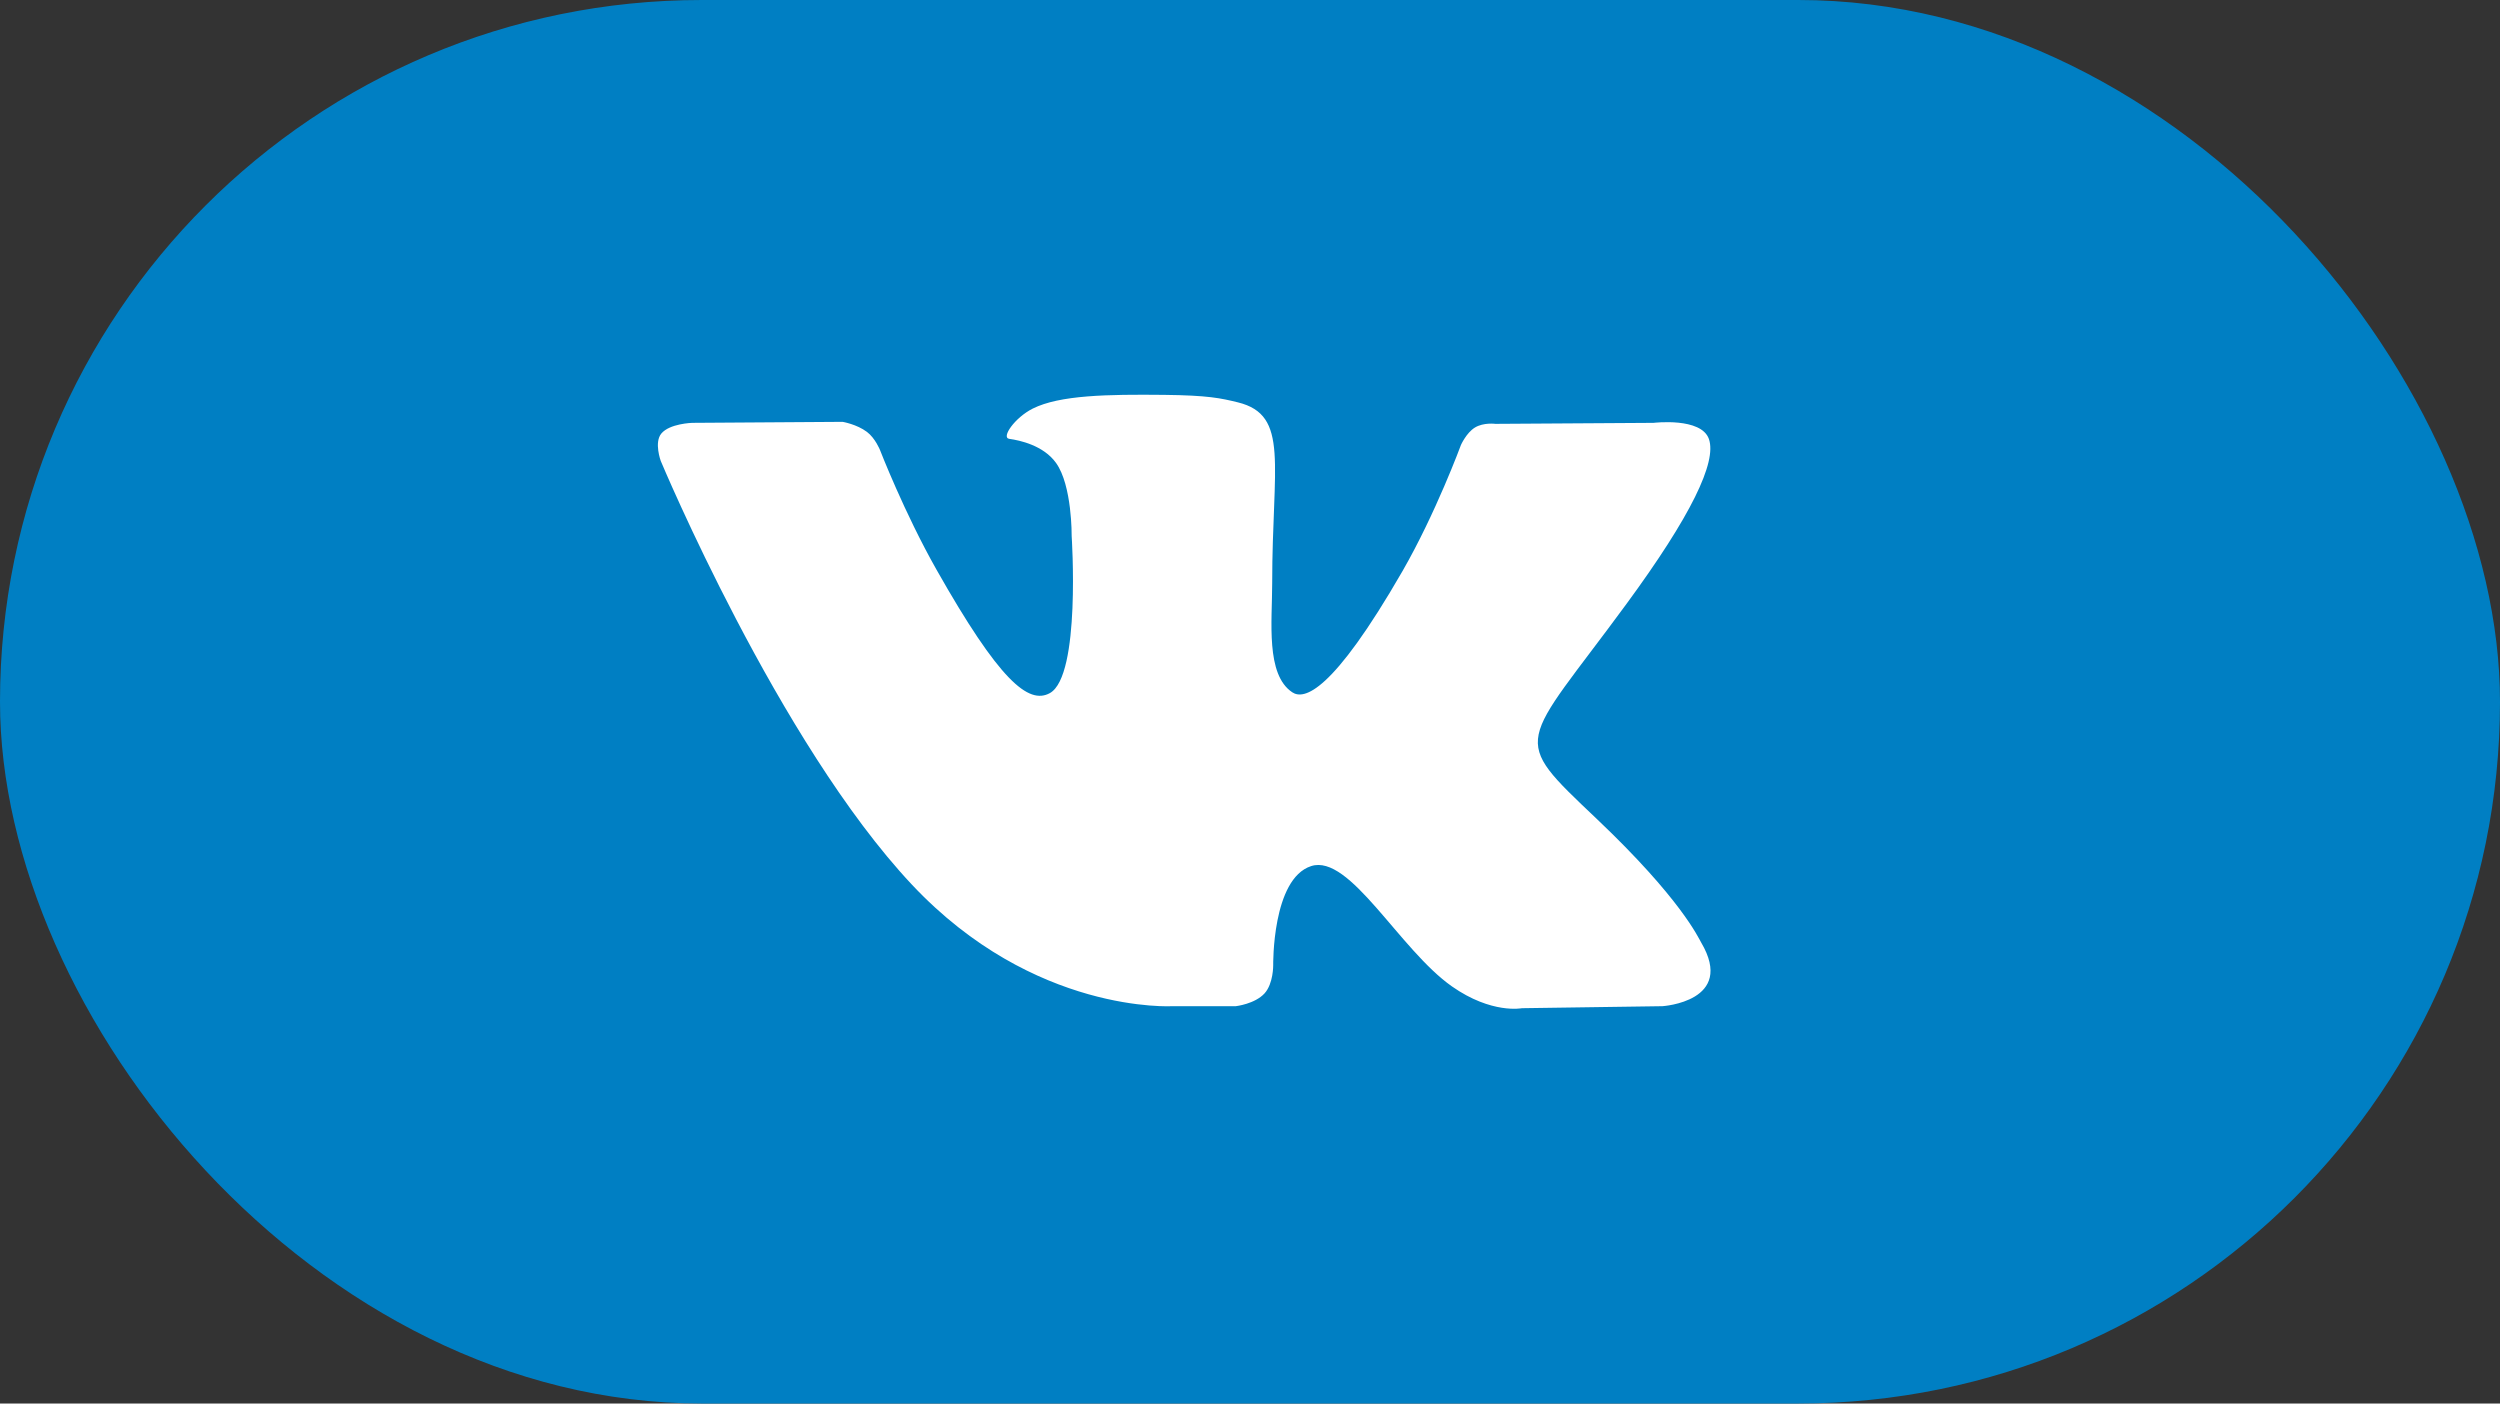
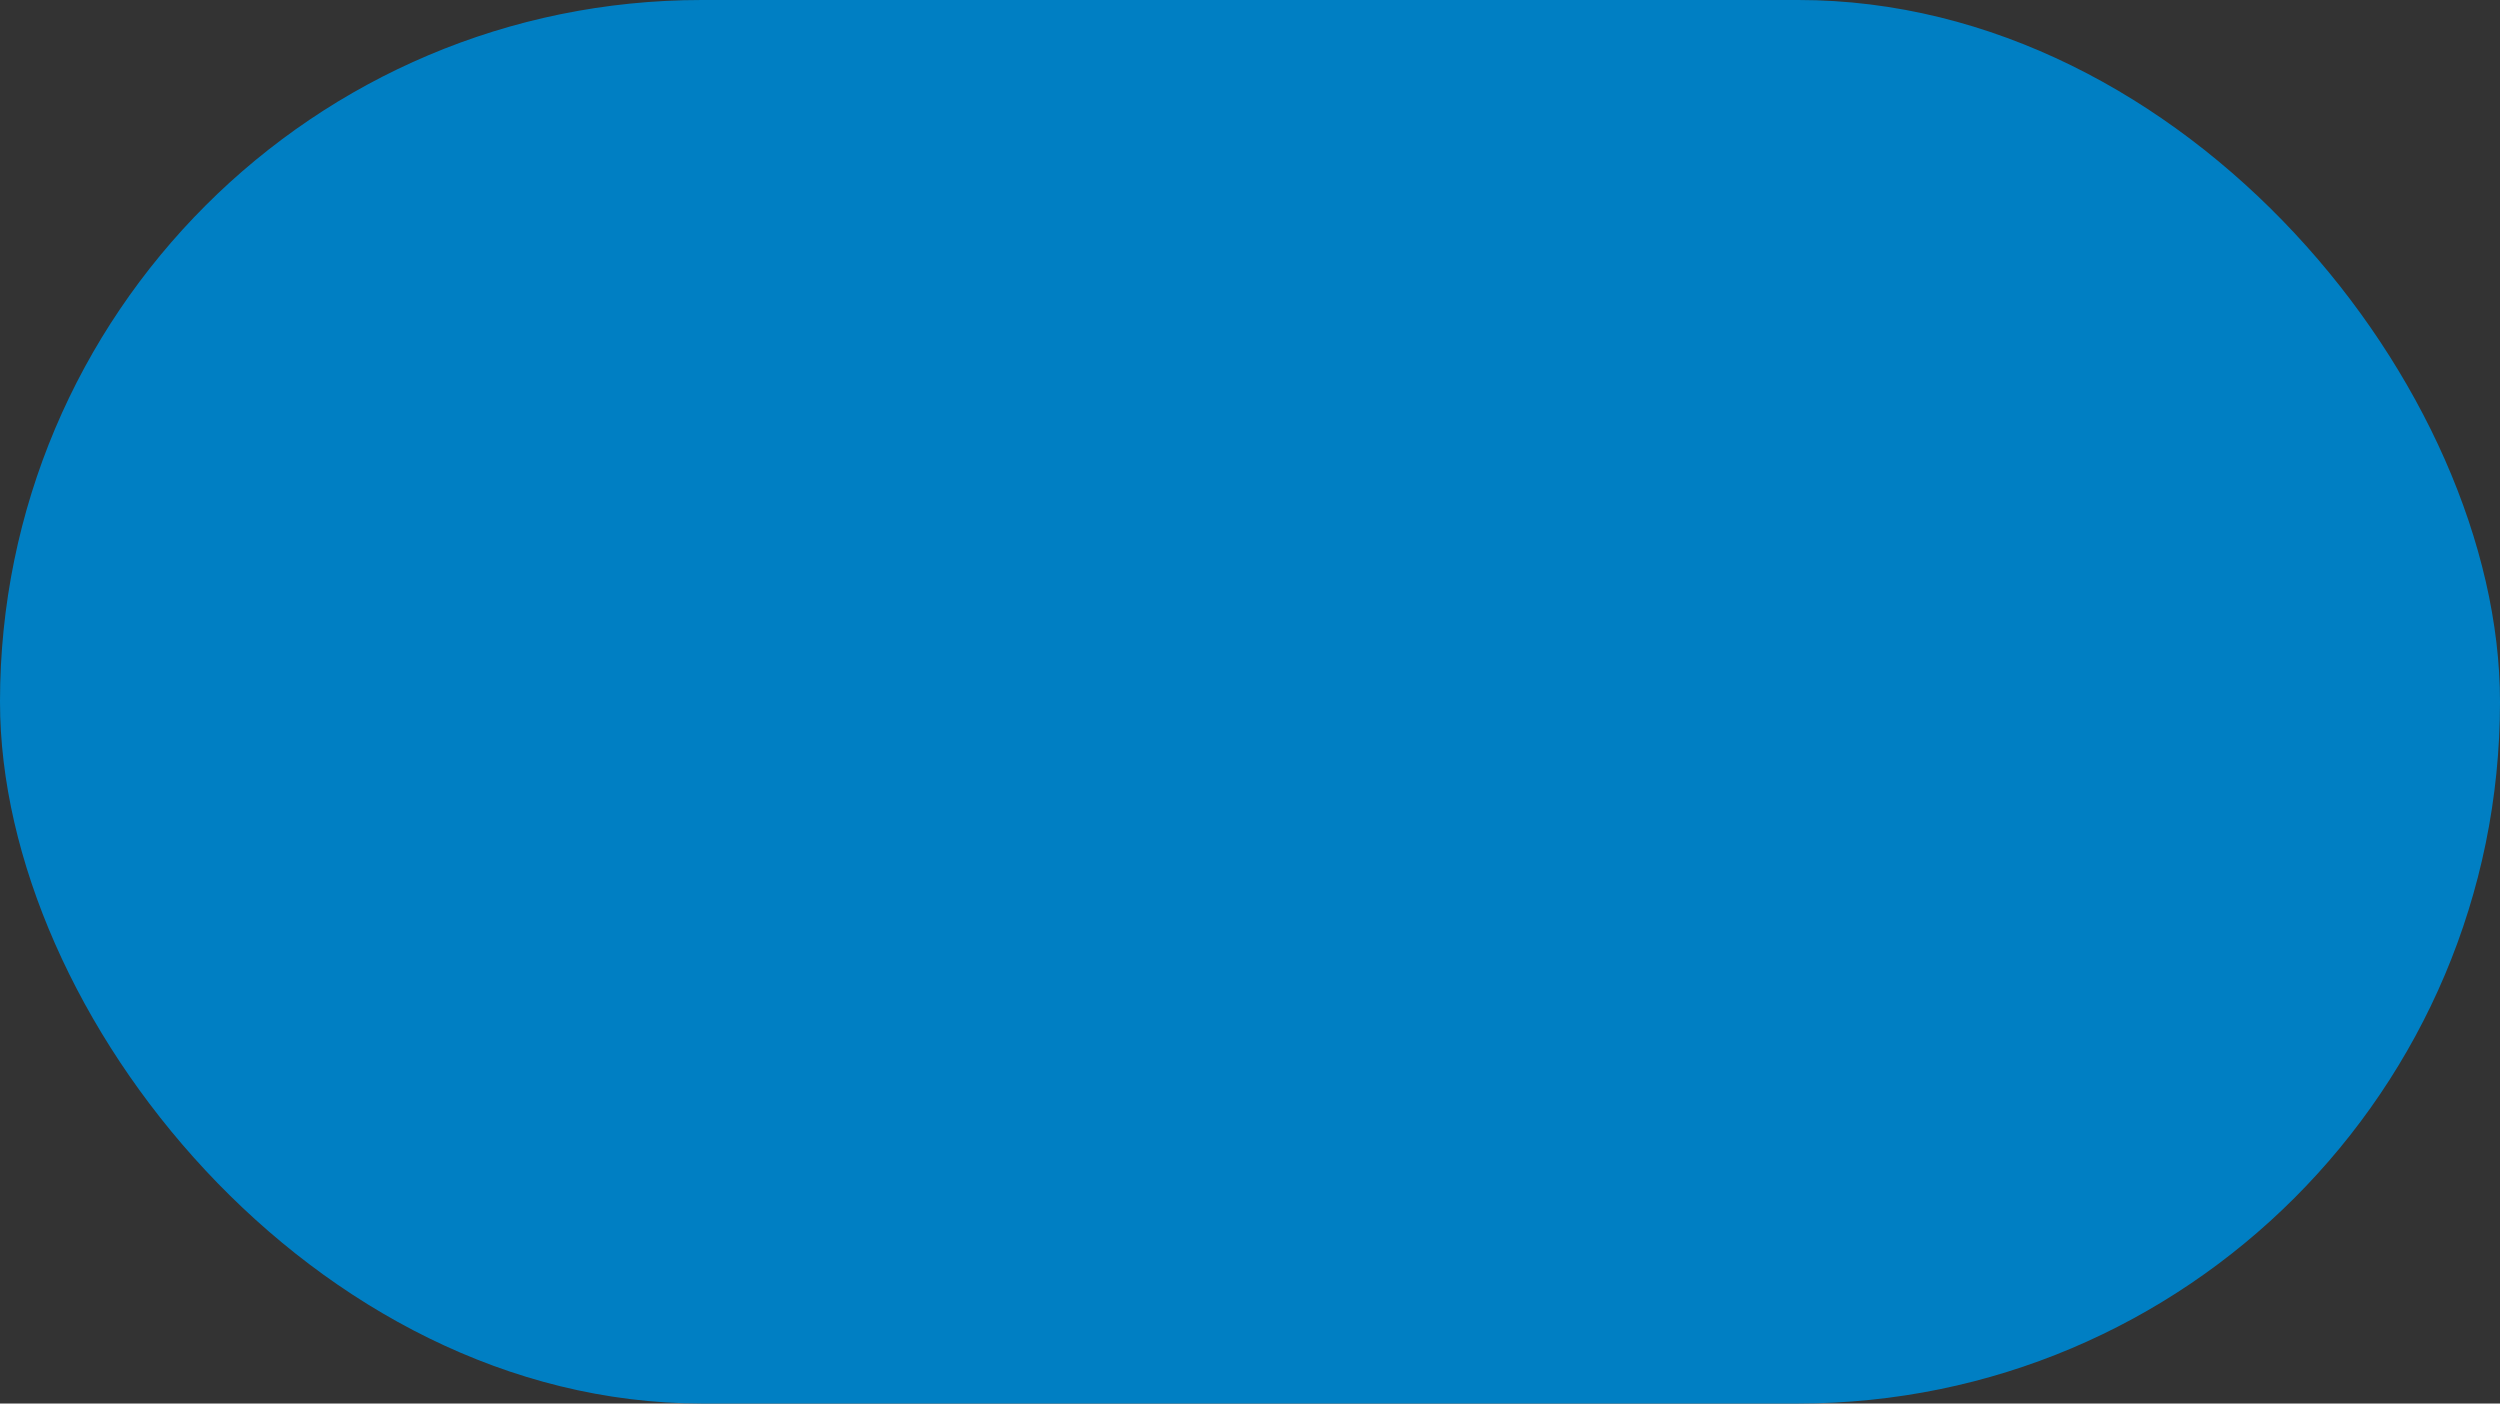
<svg xmlns="http://www.w3.org/2000/svg" width="57" height="32" viewBox="0 0 57 32" fill="none">
  <rect x="0" y="0" width="57" height="32" fill="#333333" stroke="none" />
  <rect width="57" height="32" rx="16" fill="#007FC3" />
-   <path fill-rule="evenodd" clip-rule="evenodd" d="M26.742 22.941H28.177C28.177 22.941 28.61 22.892 28.832 22.649C29.035 22.425 29.029 22.005 29.029 22.005C29.029 22.005 29.001 20.036 29.894 19.747C30.775 19.461 31.906 21.649 33.104 22.49C34.011 23.126 34.699 22.987 34.699 22.987L37.904 22.941C37.904 22.941 39.581 22.835 38.786 21.488C38.721 21.378 38.323 20.491 36.403 18.668C34.393 16.761 34.663 17.07 37.083 13.77C38.558 11.761 39.147 10.535 38.963 10.009C38.787 9.509 37.703 9.641 37.703 9.641L34.094 9.664C34.094 9.664 33.827 9.627 33.628 9.748C33.434 9.867 33.31 10.144 33.31 10.144C33.31 10.144 32.738 11.698 31.977 13.021C30.37 15.811 29.727 15.959 29.465 15.785C28.854 15.381 29.006 14.163 29.006 13.297C29.006 10.594 29.407 9.466 28.225 9.174C27.833 9.078 27.544 9.014 26.541 9.003C25.253 8.99 24.163 9.007 23.546 9.316C23.136 9.522 22.819 9.98 23.012 10.006C23.251 10.039 23.791 10.155 24.077 10.554C24.447 11.068 24.434 12.223 24.434 12.223C24.434 12.223 24.647 15.406 23.938 15.802C23.451 16.073 22.784 15.519 21.352 12.988C20.618 11.691 20.063 10.258 20.063 10.258C20.063 10.258 19.956 9.99 19.766 9.847C19.535 9.673 19.212 9.618 19.212 9.618L15.782 9.641C15.782 9.641 15.268 9.656 15.078 9.885C14.91 10.088 15.065 10.509 15.065 10.509C15.065 10.509 17.75 16.932 20.79 20.168C23.578 23.136 26.742 22.941 26.742 22.941Z" fill="white" />
</svg>